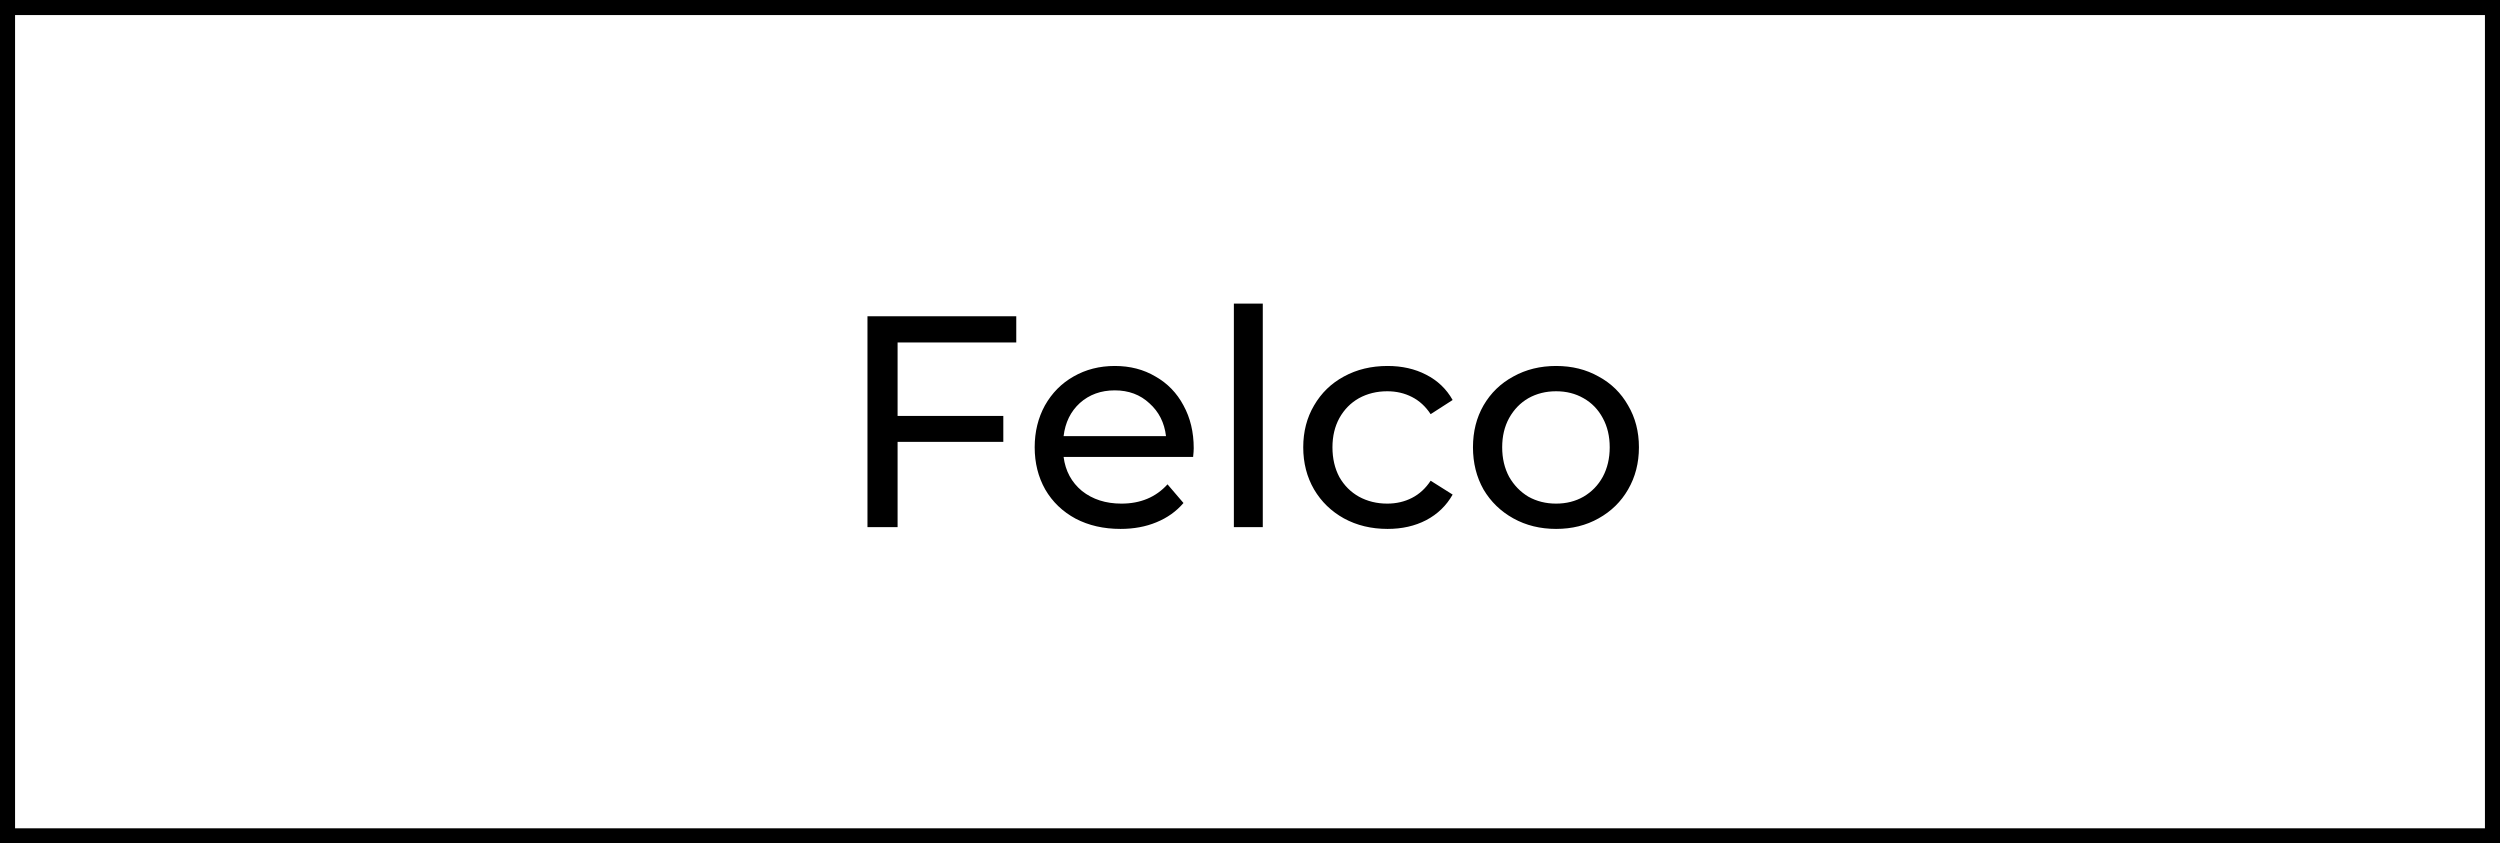
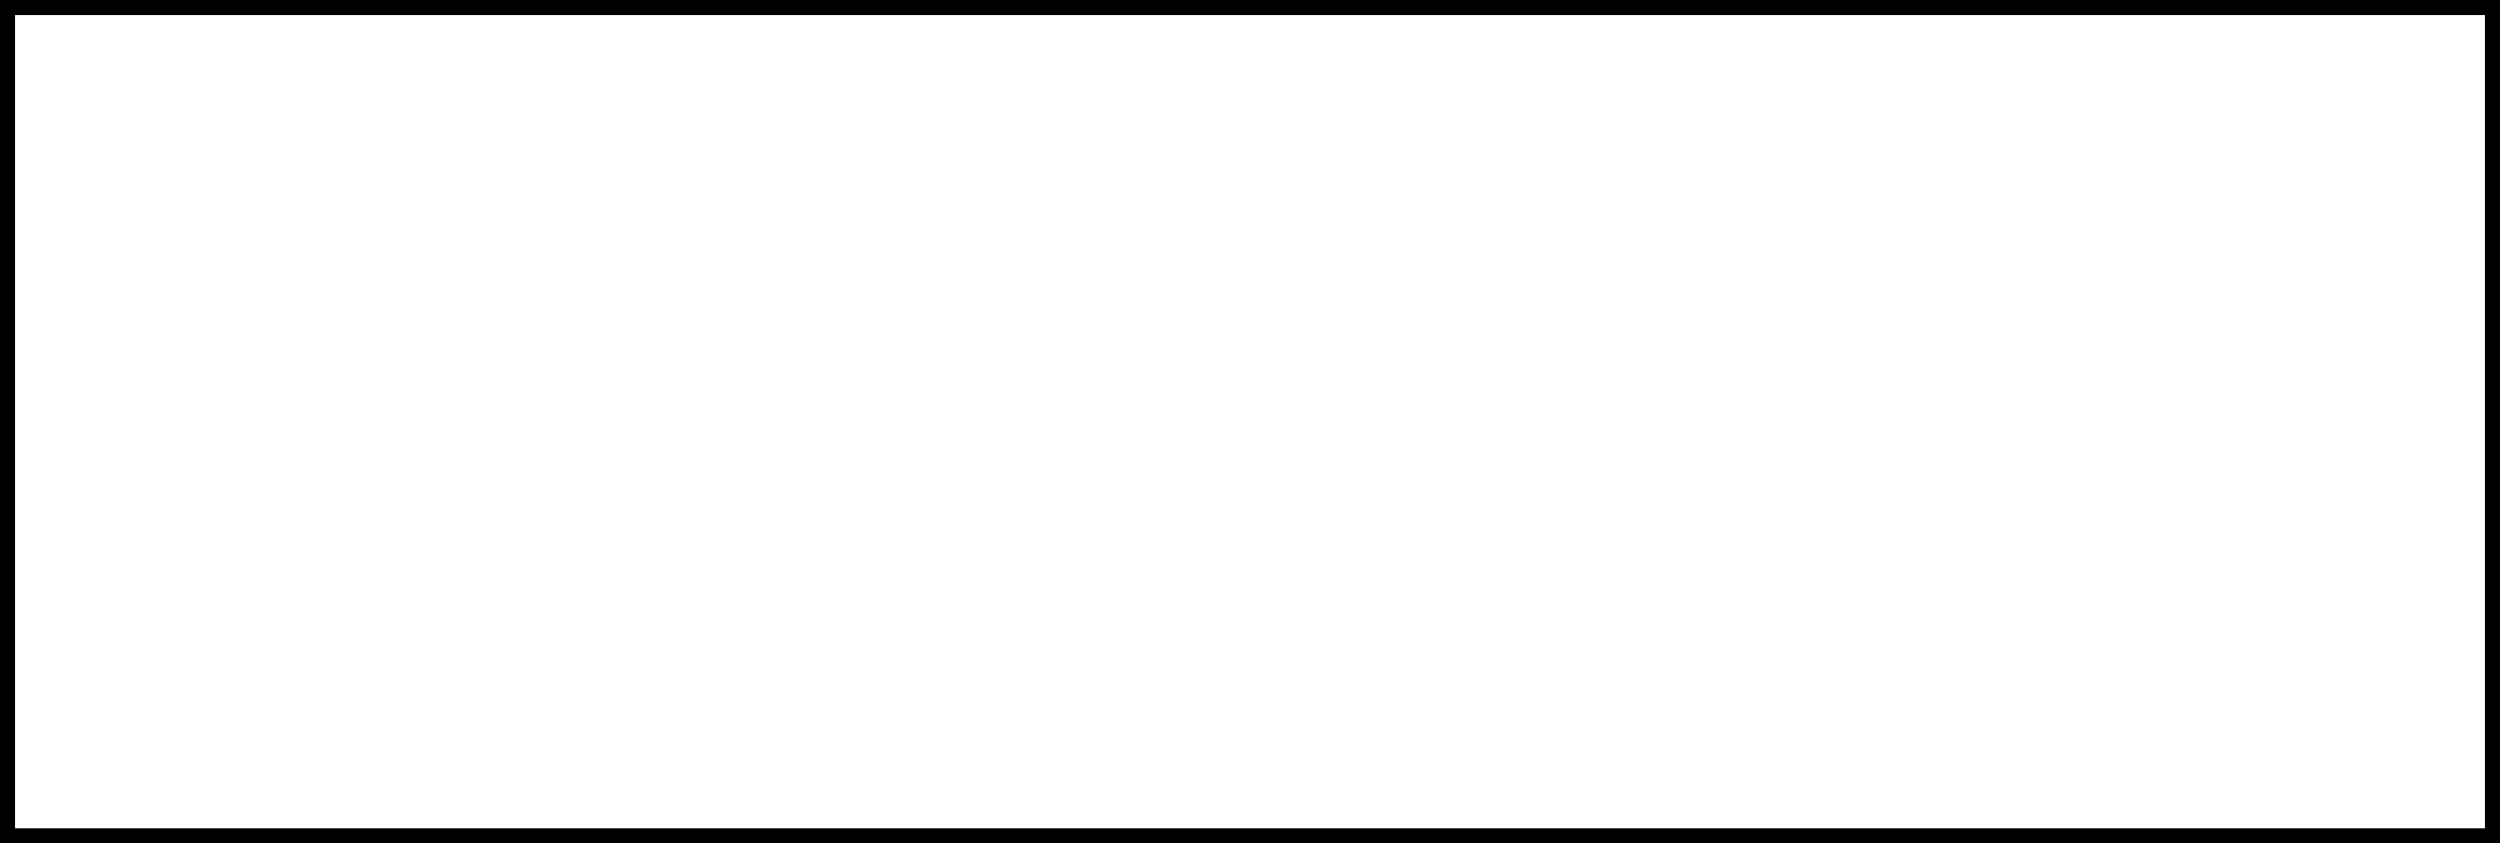
<svg xmlns="http://www.w3.org/2000/svg" width="166" height="56" viewBox="0 0 166 56" fill="none">
-   <path d="M59.6 22.74V27.62H66.62V29.34H59.6V35H57.6V21H67.48V22.74H59.6ZM79.263 29.76C79.263 29.907 79.25 30.1 79.223 30.34H70.623C70.743 31.273 71.15 32.027 71.843 32.6C72.55 33.16 73.423 33.44 74.463 33.44C75.73 33.44 76.75 33.013 77.523 32.16L78.583 33.4C78.103 33.96 77.503 34.387 76.783 34.68C76.077 34.973 75.283 35.12 74.403 35.12C73.283 35.12 72.29 34.893 71.423 34.44C70.557 33.973 69.883 33.327 69.403 32.5C68.937 31.673 68.703 30.74 68.703 29.7C68.703 28.673 68.93 27.747 69.383 26.92C69.85 26.093 70.483 25.453 71.283 25C72.097 24.533 73.01 24.3 74.023 24.3C75.037 24.3 75.937 24.533 76.723 25C77.523 25.453 78.143 26.093 78.583 26.92C79.037 27.747 79.263 28.693 79.263 29.76ZM74.023 25.92C73.103 25.92 72.33 26.2 71.703 26.76C71.09 27.32 70.73 28.053 70.623 28.96H77.423C77.317 28.067 76.95 27.34 76.323 26.78C75.71 26.207 74.943 25.92 74.023 25.92ZM81.929 20.16H83.849V35H81.929V20.16ZM92.135 35.12C91.055 35.12 90.089 34.887 89.235 34.42C88.395 33.953 87.735 33.313 87.255 32.5C86.775 31.673 86.535 30.74 86.535 29.7C86.535 28.66 86.775 27.733 87.255 26.92C87.735 26.093 88.395 25.453 89.235 25C90.089 24.533 91.055 24.3 92.135 24.3C93.095 24.3 93.949 24.493 94.695 24.88C95.455 25.267 96.042 25.827 96.455 26.56L94.995 27.5C94.662 26.993 94.249 26.613 93.755 26.36C93.262 26.107 92.715 25.98 92.115 25.98C91.422 25.98 90.795 26.133 90.235 26.44C89.689 26.747 89.255 27.187 88.935 27.76C88.629 28.32 88.475 28.967 88.475 29.7C88.475 30.447 88.629 31.107 88.935 31.68C89.255 32.24 89.689 32.673 90.235 32.98C90.795 33.287 91.422 33.44 92.115 33.44C92.715 33.44 93.262 33.313 93.755 33.06C94.249 32.807 94.662 32.427 94.995 31.92L96.455 32.84C96.042 33.573 95.455 34.14 94.695 34.54C93.949 34.927 93.095 35.12 92.135 35.12ZM103.325 35.12C102.272 35.12 101.325 34.887 100.485 34.42C99.645 33.953 98.985 33.313 98.505 32.5C98.038 31.673 97.805 30.74 97.805 29.7C97.805 28.66 98.038 27.733 98.505 26.92C98.985 26.093 99.645 25.453 100.485 25C101.325 24.533 102.272 24.3 103.325 24.3C104.378 24.3 105.318 24.533 106.145 25C106.985 25.453 107.638 26.093 108.105 26.92C108.585 27.733 108.825 28.66 108.825 29.7C108.825 30.74 108.585 31.673 108.105 32.5C107.638 33.313 106.985 33.953 106.145 34.42C105.318 34.887 104.378 35.12 103.325 35.12ZM103.325 33.44C104.005 33.44 104.612 33.287 105.145 32.98C105.692 32.66 106.118 32.22 106.425 31.66C106.732 31.087 106.885 30.433 106.885 29.7C106.885 28.967 106.732 28.32 106.425 27.76C106.118 27.187 105.692 26.747 105.145 26.44C104.612 26.133 104.005 25.98 103.325 25.98C102.645 25.98 102.032 26.133 101.485 26.44C100.952 26.747 100.525 27.187 100.205 27.76C99.898 28.32 99.745 28.967 99.745 29.7C99.745 30.433 99.898 31.087 100.205 31.66C100.525 32.22 100.952 32.66 101.485 32.98C102.032 33.287 102.645 33.44 103.325 33.44Z" fill="black" />
  <rect x="0.5" y="0.5" width="165" height="55" stroke="black" />
</svg>